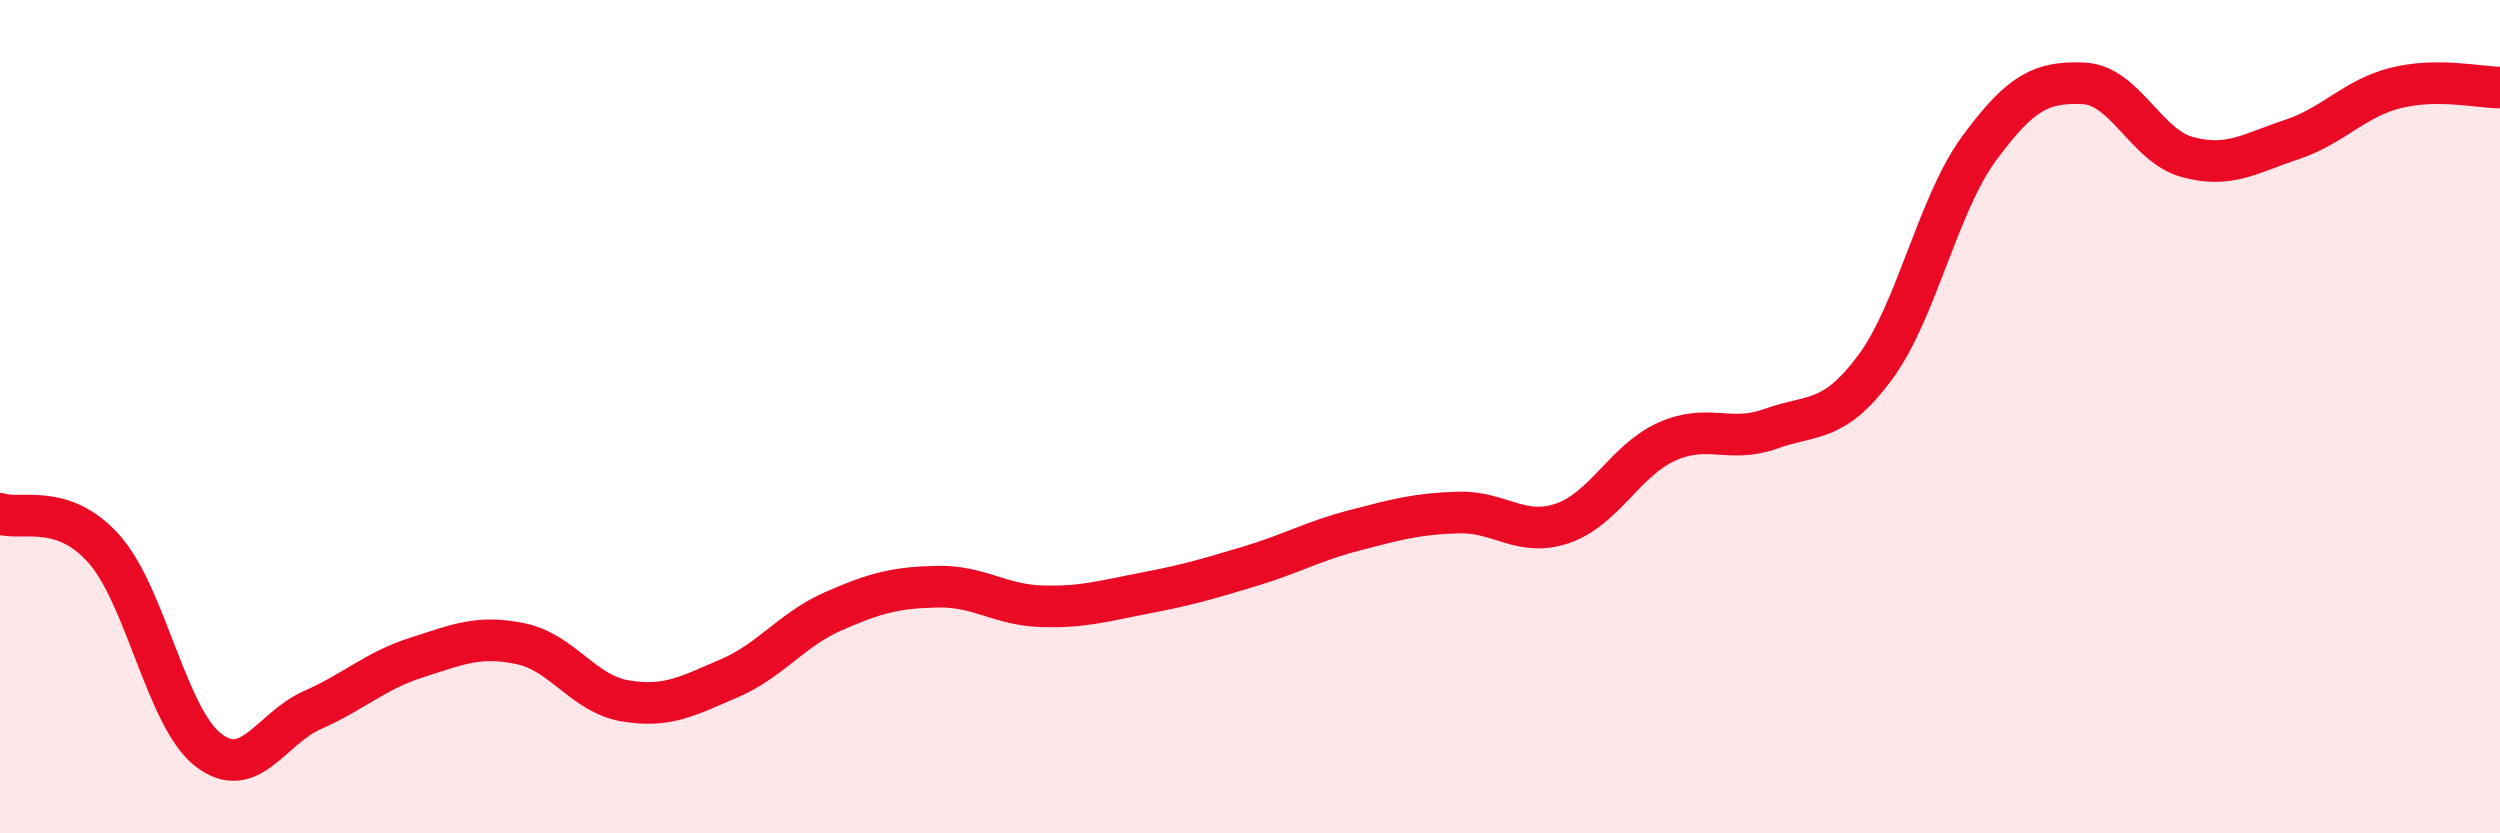
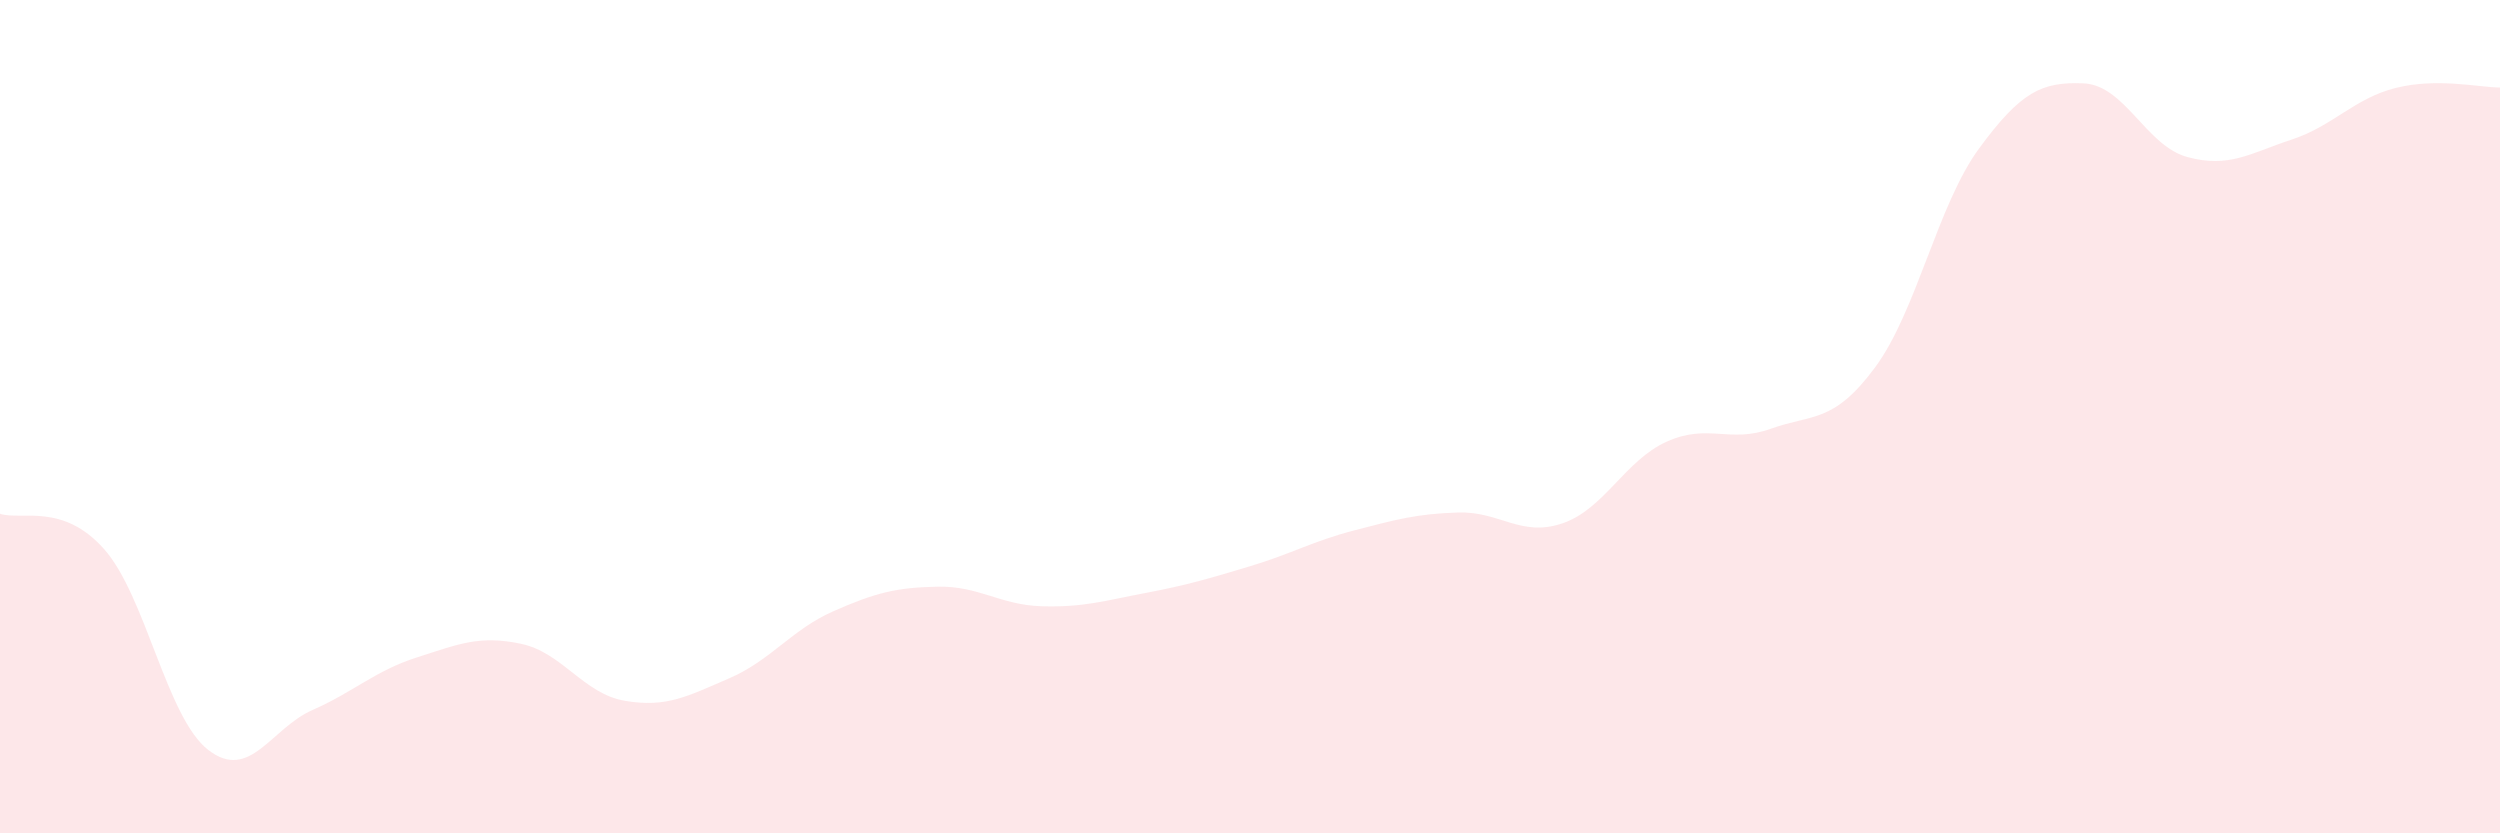
<svg xmlns="http://www.w3.org/2000/svg" width="60" height="20" viewBox="0 0 60 20">
  <path d="M 0,12.33 C 0.5,12.5 1.5,12.05 2.5,13.18 C 3.5,14.31 4,17.23 5,18 C 6,18.77 6.5,17.48 7.5,17.04 C 8.5,16.6 9,16.1 10,15.78 C 11,15.46 11.5,15.24 12.5,15.45 C 13.5,15.66 14,16.65 15,16.82 C 16,16.99 16.5,16.71 17.5,16.28 C 18.5,15.85 19,15.11 20,14.67 C 21,14.23 21.5,14.1 22.5,14.08 C 23.5,14.06 24,14.52 25,14.55 C 26,14.58 26.5,14.42 27.5,14.23 C 28.5,14.04 29,13.89 30,13.59 C 31,13.29 31.5,12.99 32.5,12.73 C 33.5,12.47 34,12.33 35,12.3 C 36,12.27 36.5,12.9 37.5,12.56 C 38.5,12.22 39,11.05 40,10.6 C 41,10.15 41.5,10.65 42.5,10.29 C 43.5,9.93 44,10.17 45,8.82 C 46,7.47 46.5,4.92 47.5,3.56 C 48.5,2.2 49,1.96 50,2 C 51,2.04 51.5,3.5 52.5,3.77 C 53.5,4.04 54,3.68 55,3.35 C 56,3.02 56.5,2.36 57.5,2.11 C 58.5,1.86 59.5,2.1 60,2.1L60 20L0 20Z" fill="#EB0A25" opacity="0.1" stroke-linecap="round" stroke-linejoin="round" />
-   <path d="M 0,12.33 C 0.5,12.5 1.5,12.05 2.5,13.18 C 3.5,14.31 4,17.23 5,18 C 6,18.77 6.5,17.48 7.5,17.04 C 8.5,16.6 9,16.1 10,15.78 C 11,15.46 11.5,15.24 12.5,15.45 C 13.5,15.66 14,16.65 15,16.82 C 16,16.99 16.5,16.71 17.5,16.28 C 18.5,15.85 19,15.11 20,14.67 C 21,14.23 21.5,14.1 22.5,14.08 C 23.5,14.06 24,14.52 25,14.55 C 26,14.58 26.5,14.42 27.5,14.23 C 28.5,14.04 29,13.89 30,13.59 C 31,13.29 31.5,12.99 32.5,12.73 C 33.5,12.47 34,12.33 35,12.3 C 36,12.27 36.5,12.9 37.5,12.56 C 38.5,12.22 39,11.05 40,10.6 C 41,10.15 41.5,10.65 42.5,10.29 C 43.5,9.93 44,10.17 45,8.82 C 46,7.47 46.5,4.92 47.5,3.56 C 48.5,2.2 49,1.96 50,2 C 51,2.04 51.5,3.5 52.5,3.77 C 53.5,4.04 54,3.68 55,3.35 C 56,3.02 56.5,2.36 57.5,2.11 C 58.5,1.86 59.5,2.1 60,2.1" stroke="#EB0A25" stroke-width="1" fill="none" stroke-linecap="round" stroke-linejoin="round" />
</svg>